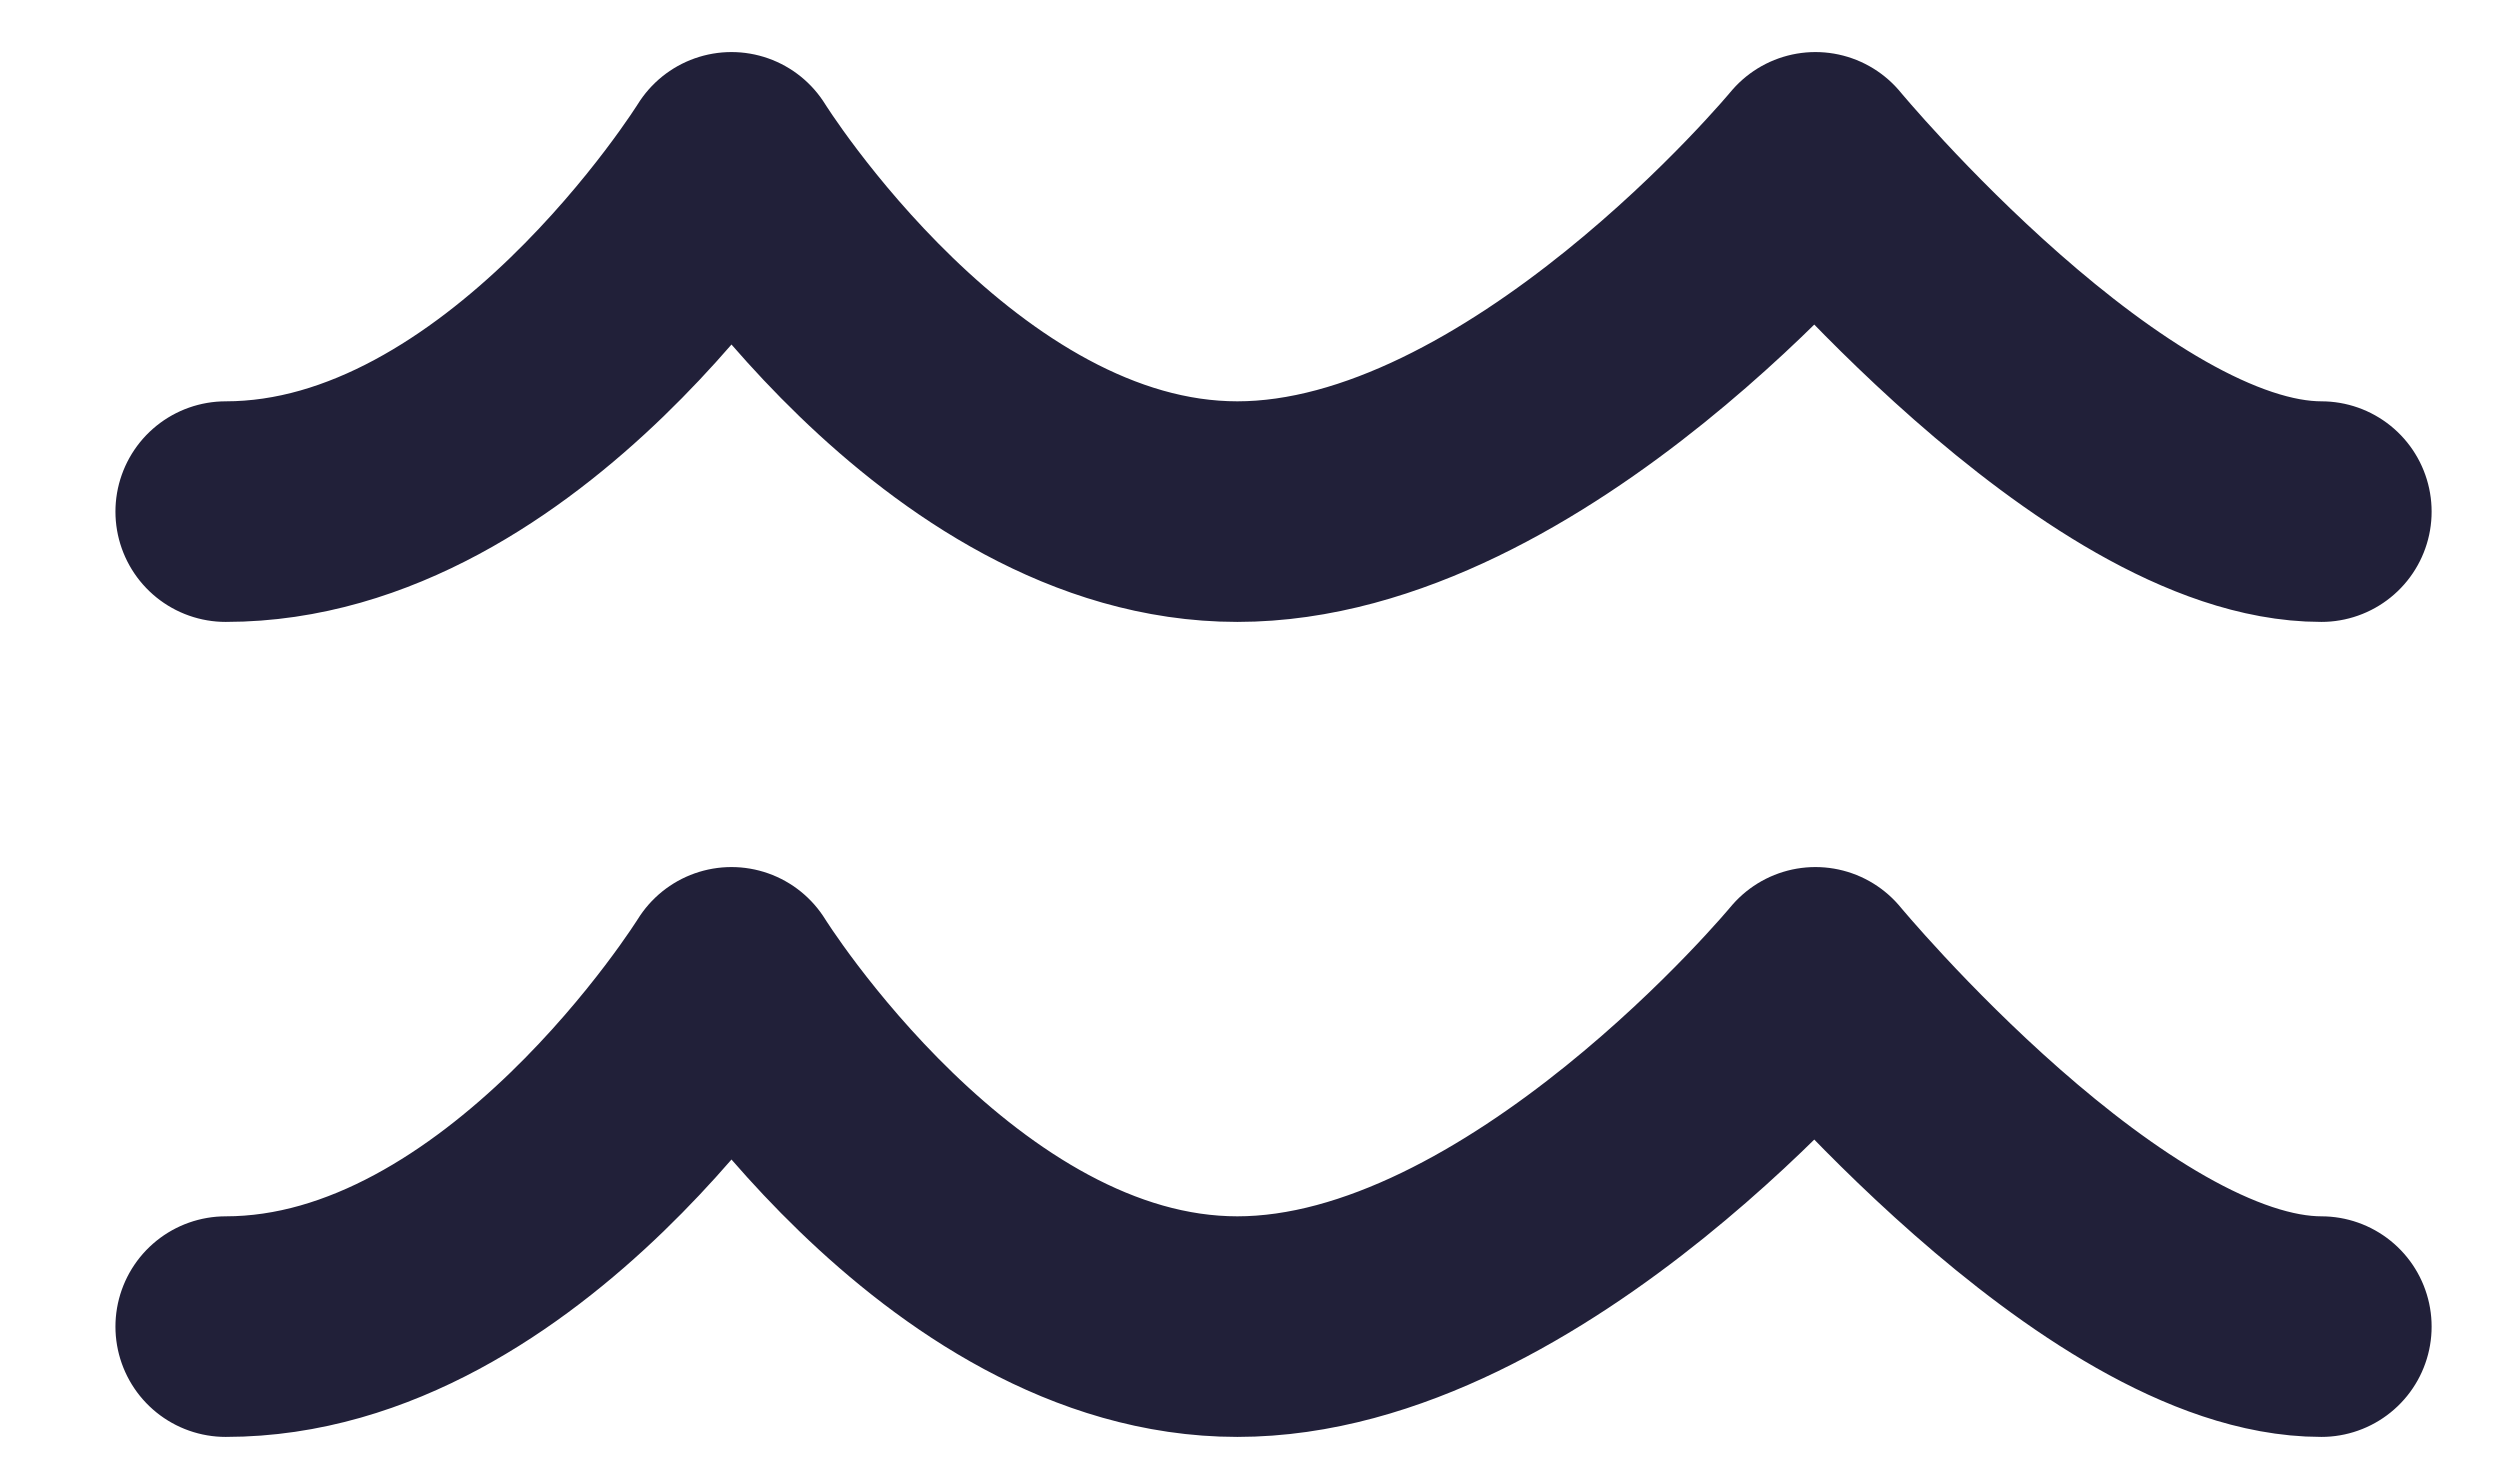
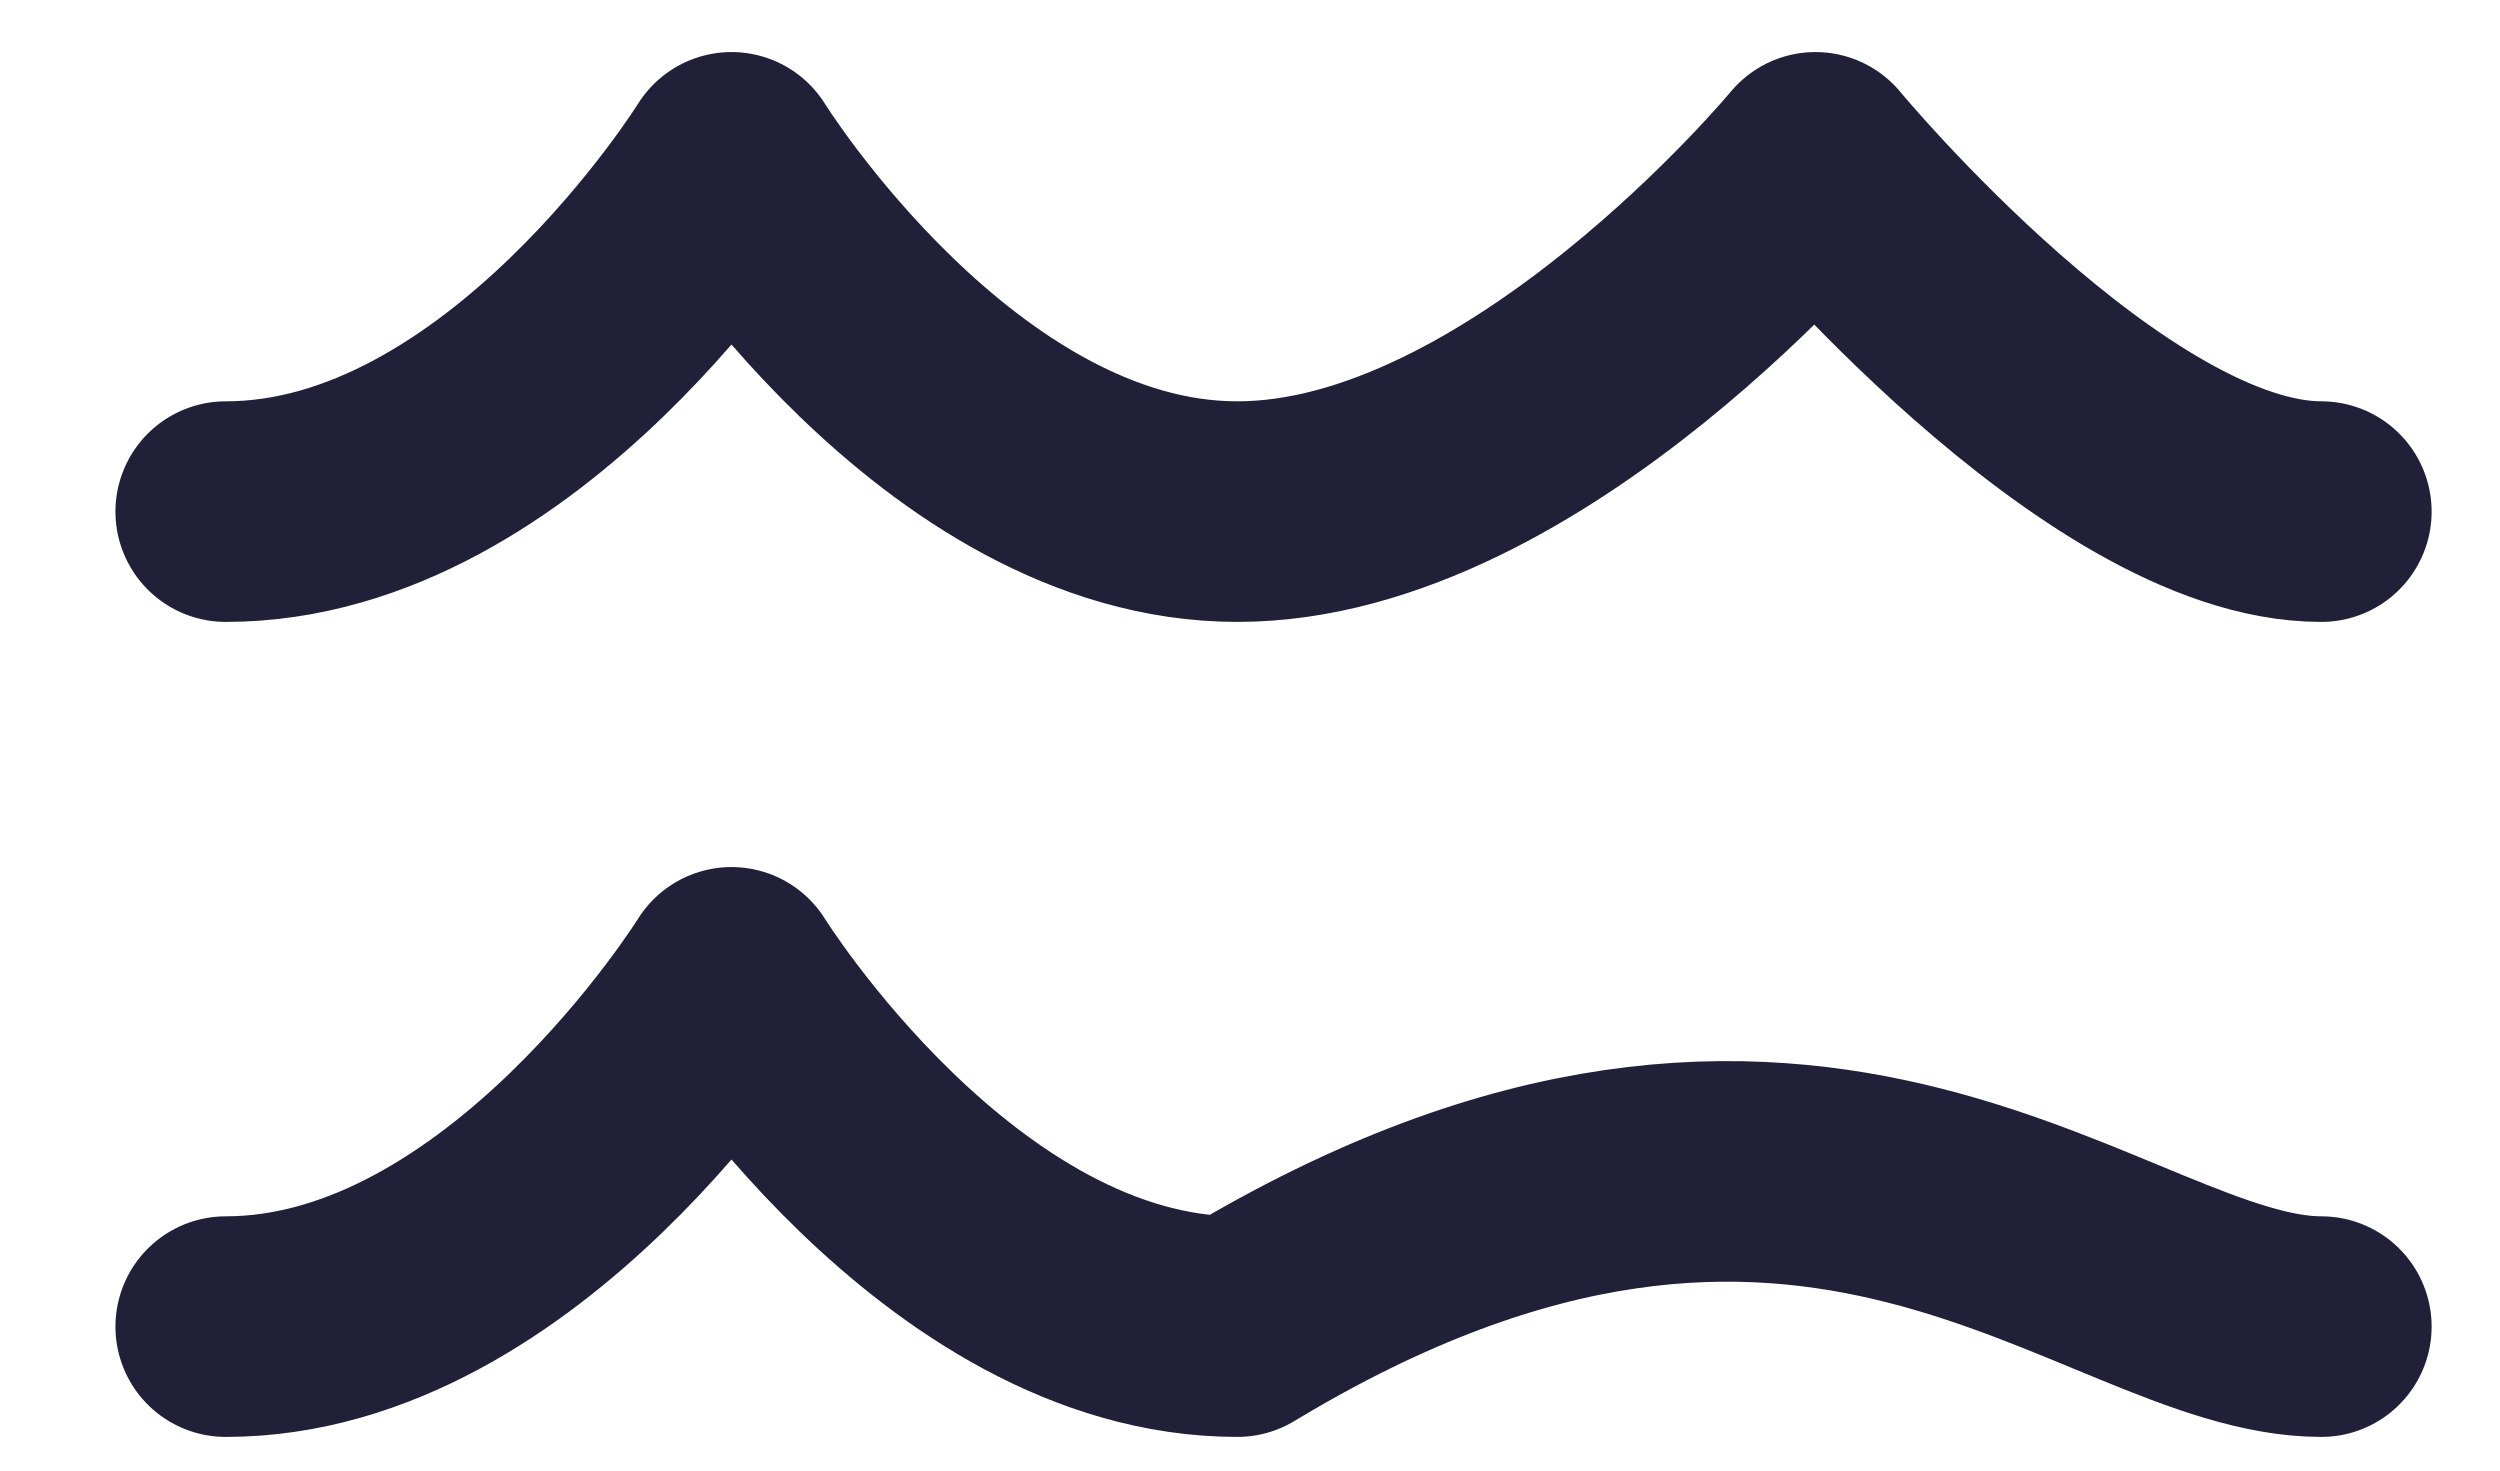
<svg xmlns="http://www.w3.org/2000/svg" width="17" height="10" viewBox="0 0 17 10" fill="none">
-   <path d="M1.535 3.479C3.5 3.479 4.974 1.104 4.974 1.104C4.974 1.104 6.449 3.479 8.414 3.479C10.38 3.479 12.345 1.104 12.345 1.104C12.345 1.104 14.311 3.479 15.785 3.479M1.535 9.021C3.5 9.021 4.974 6.646 4.974 6.646C4.974 6.646 6.449 9.021 8.414 9.021C10.38 9.021 12.345 6.646 12.345 6.646C12.345 6.646 14.311 9.021 15.785 9.021" stroke="#212039" stroke-width="1.5" stroke-linecap="round" stroke-linejoin="round" />
+   <path d="M1.535 3.479C3.5 3.479 4.974 1.104 4.974 1.104C4.974 1.104 6.449 3.479 8.414 3.479C10.38 3.479 12.345 1.104 12.345 1.104C12.345 1.104 14.311 3.479 15.785 3.479M1.535 9.021C3.5 9.021 4.974 6.646 4.974 6.646C4.974 6.646 6.449 9.021 8.414 9.021C12.345 6.646 14.311 9.021 15.785 9.021" stroke="#212039" stroke-width="1.5" stroke-linecap="round" stroke-linejoin="round" />
</svg>